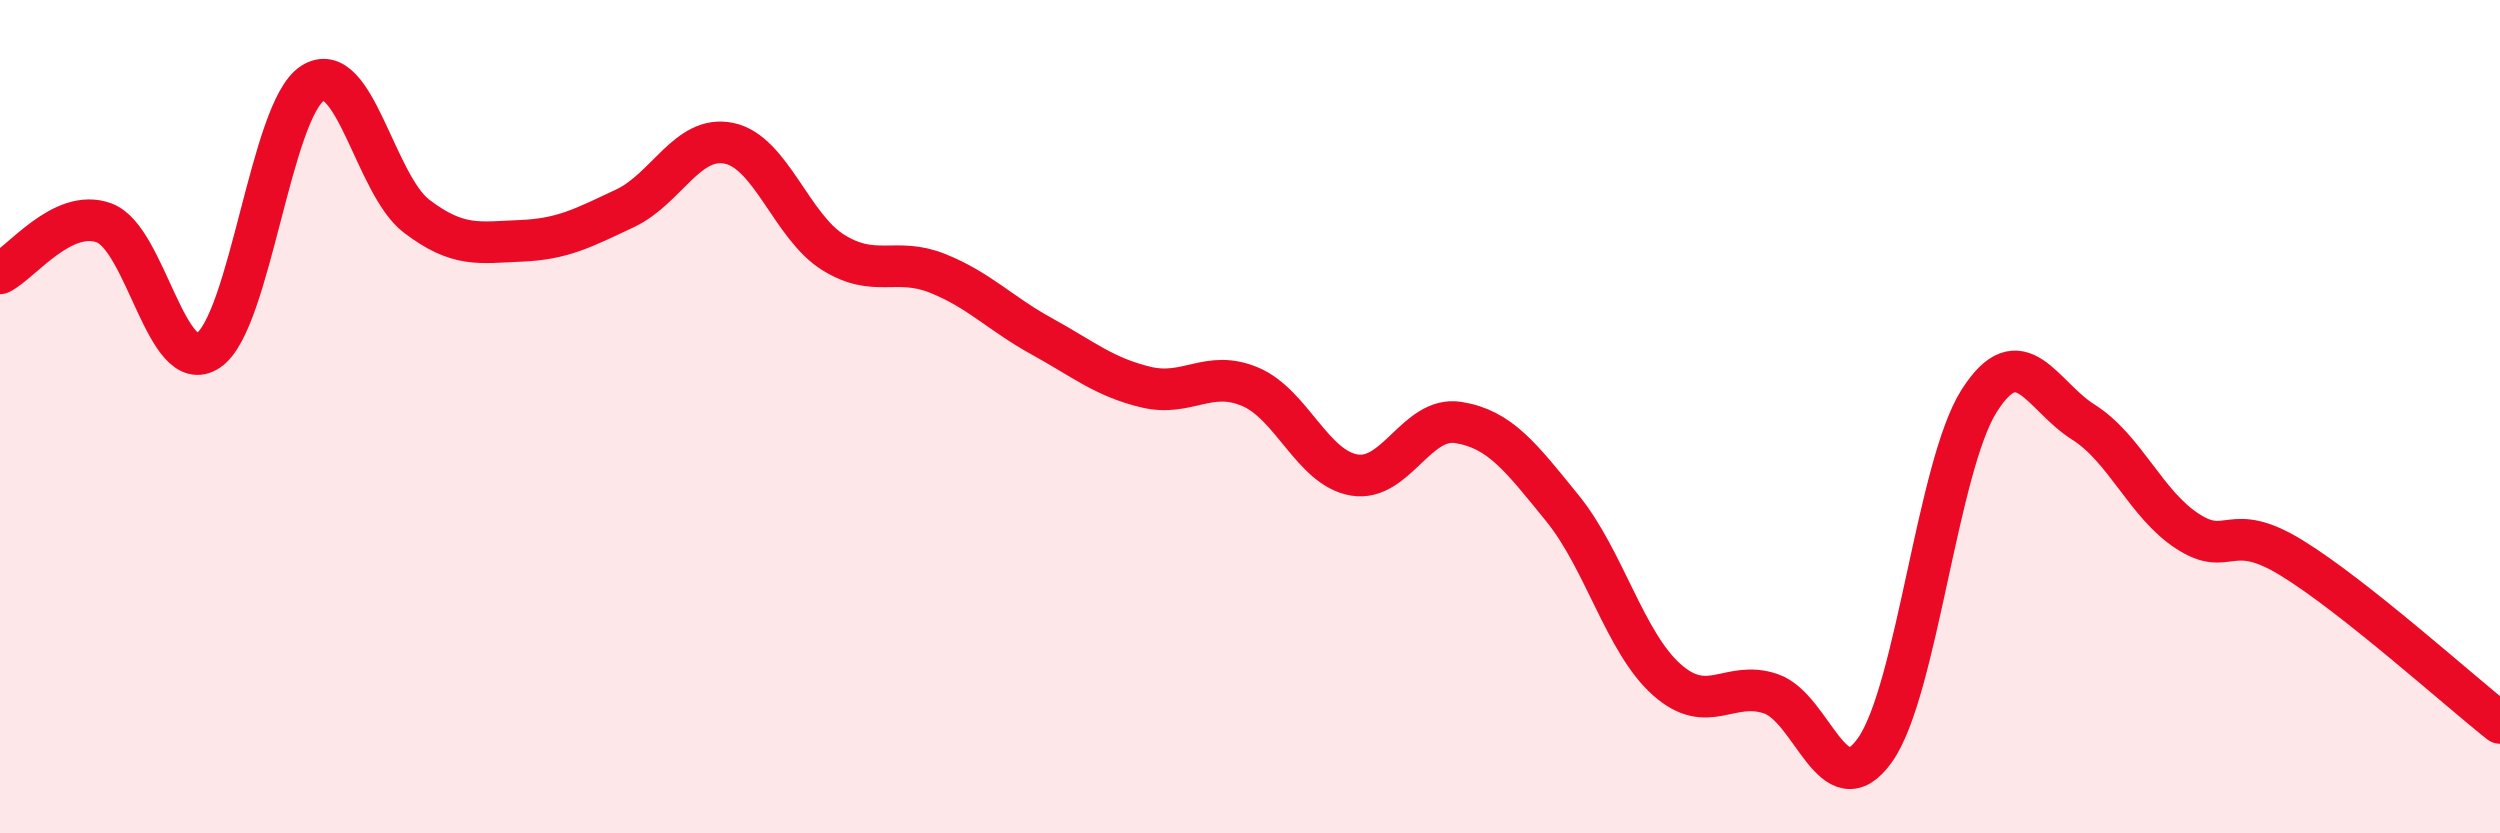
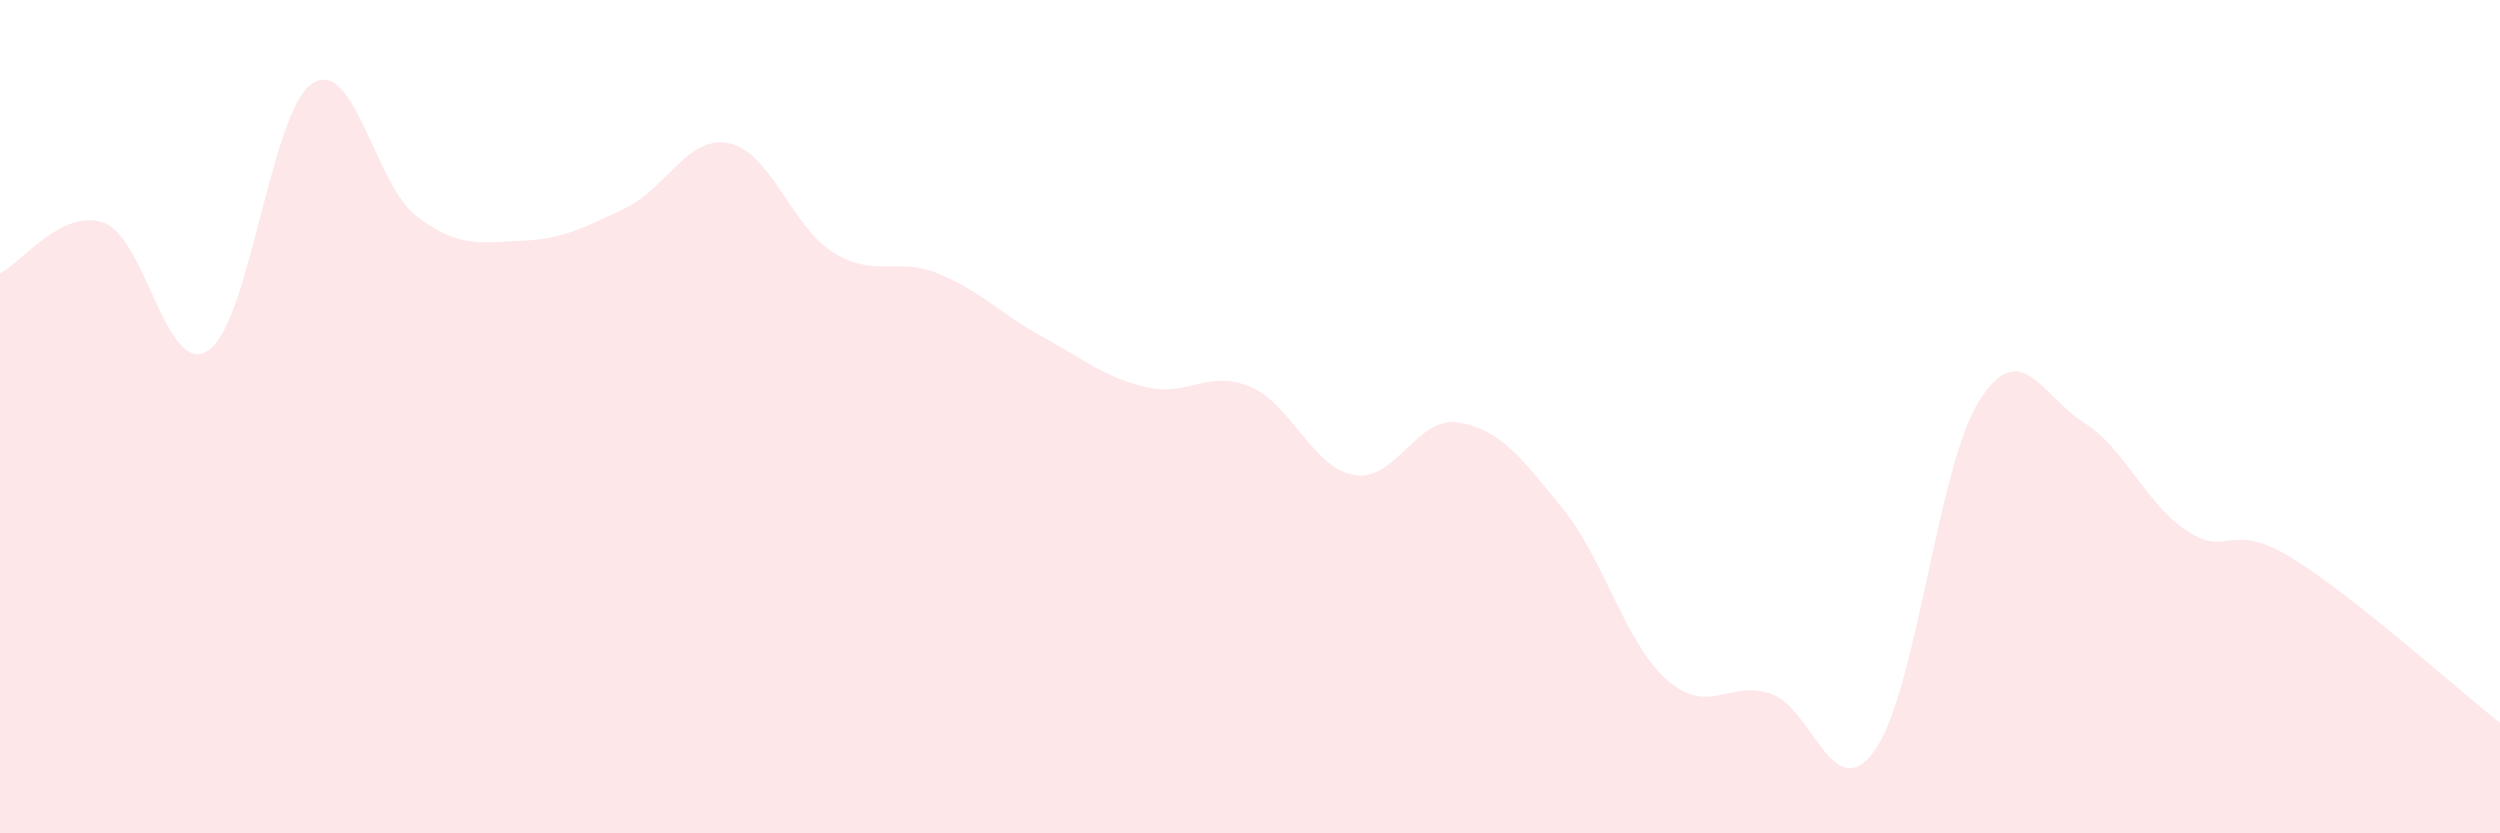
<svg xmlns="http://www.w3.org/2000/svg" width="60" height="20" viewBox="0 0 60 20">
  <path d="M 0,6.56 C 0.5,6.32 1.5,4.98 2.5,5.35 C 3.5,5.72 4,9.08 5,8.41 C 6,7.74 6.5,2.64 7.5,2 C 8.5,1.36 9,4.43 10,5.19 C 11,5.95 11.5,5.82 12.5,5.78 C 13.5,5.74 14,5.47 15,5 C 16,4.53 16.5,3.23 17.5,3.44 C 18.5,3.65 19,5.44 20,6.06 C 21,6.68 21.5,6.16 22.5,6.56 C 23.5,6.96 24,7.52 25,8.07 C 26,8.62 26.5,9.05 27.5,9.29 C 28.5,9.53 29,8.86 30,9.28 C 31,9.7 31.5,11.23 32.5,11.4 C 33.5,11.57 34,9.98 35,10.14 C 36,10.3 36.5,10.97 37.5,12.2 C 38.5,13.43 39,15.42 40,16.31 C 41,17.2 41.5,16.31 42.5,16.65 C 43.5,16.99 44,19.41 45,18 C 46,16.59 46.5,11.19 47.5,9.62 C 48.5,8.05 49,9.5 50,10.13 C 51,10.76 51.5,12.1 52.5,12.75 C 53.5,13.4 53.5,12.47 55,13.39 C 56.5,14.31 59,16.56 60,17.35L60 20L0 20Z" fill="#EB0A25" opacity="0.1" stroke-linecap="round" stroke-linejoin="round" />
-   <path d="M 0,6.56 C 0.5,6.32 1.5,4.98 2.5,5.35 C 3.5,5.72 4,9.08 5,8.41 C 6,7.74 6.5,2.64 7.5,2 C 8.5,1.36 9,4.43 10,5.19 C 11,5.95 11.5,5.82 12.5,5.78 C 13.5,5.74 14,5.47 15,5 C 16,4.53 16.5,3.23 17.5,3.44 C 18.5,3.65 19,5.44 20,6.06 C 21,6.68 21.5,6.16 22.5,6.56 C 23.5,6.96 24,7.52 25,8.07 C 26,8.62 26.5,9.05 27.5,9.29 C 28.5,9.53 29,8.86 30,9.28 C 31,9.7 31.5,11.23 32.5,11.4 C 33.5,11.57 34,9.98 35,10.14 C 36,10.3 36.5,10.97 37.5,12.2 C 38.5,13.43 39,15.42 40,16.31 C 41,17.2 41.5,16.31 42.5,16.65 C 43.5,16.99 44,19.41 45,18 C 46,16.59 46.5,11.19 47.5,9.62 C 48.5,8.05 49,9.5 50,10.13 C 51,10.76 51.5,12.1 52.5,12.75 C 53.5,13.4 53.5,12.47 55,13.39 C 56.5,14.31 59,16.56 60,17.35" stroke="#EB0A25" stroke-width="1" fill="none" stroke-linecap="round" stroke-linejoin="round" />
</svg>